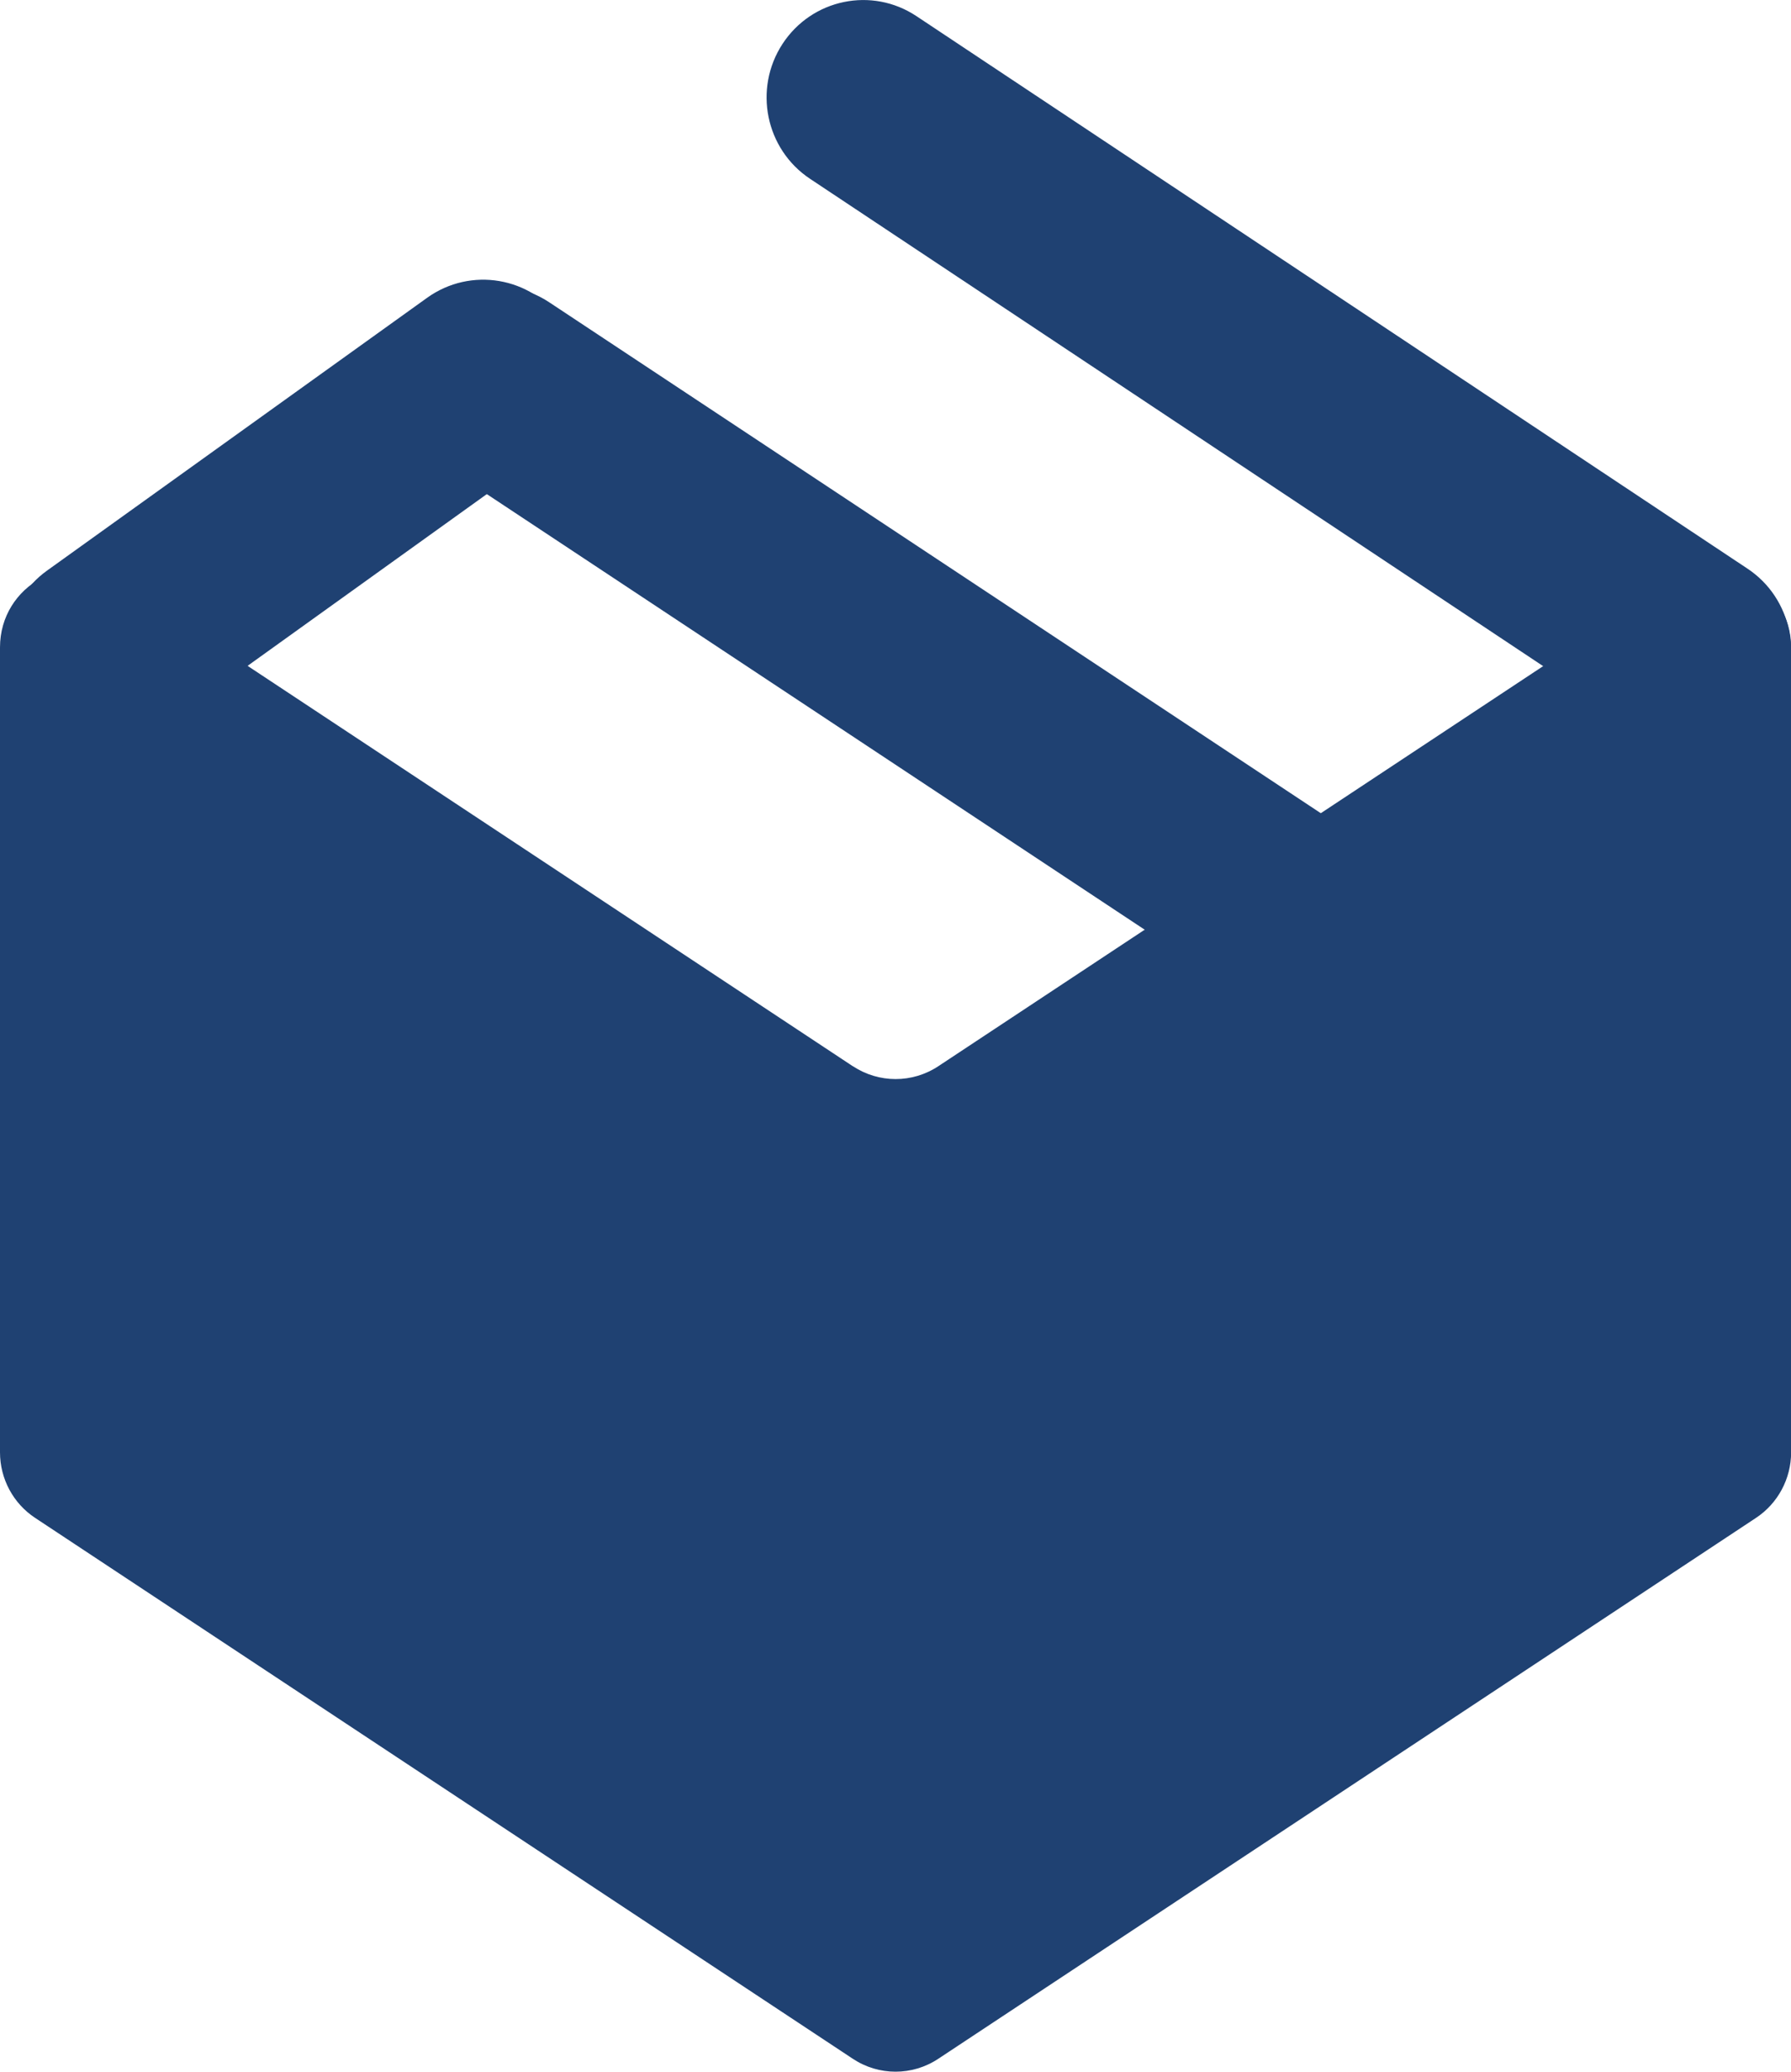
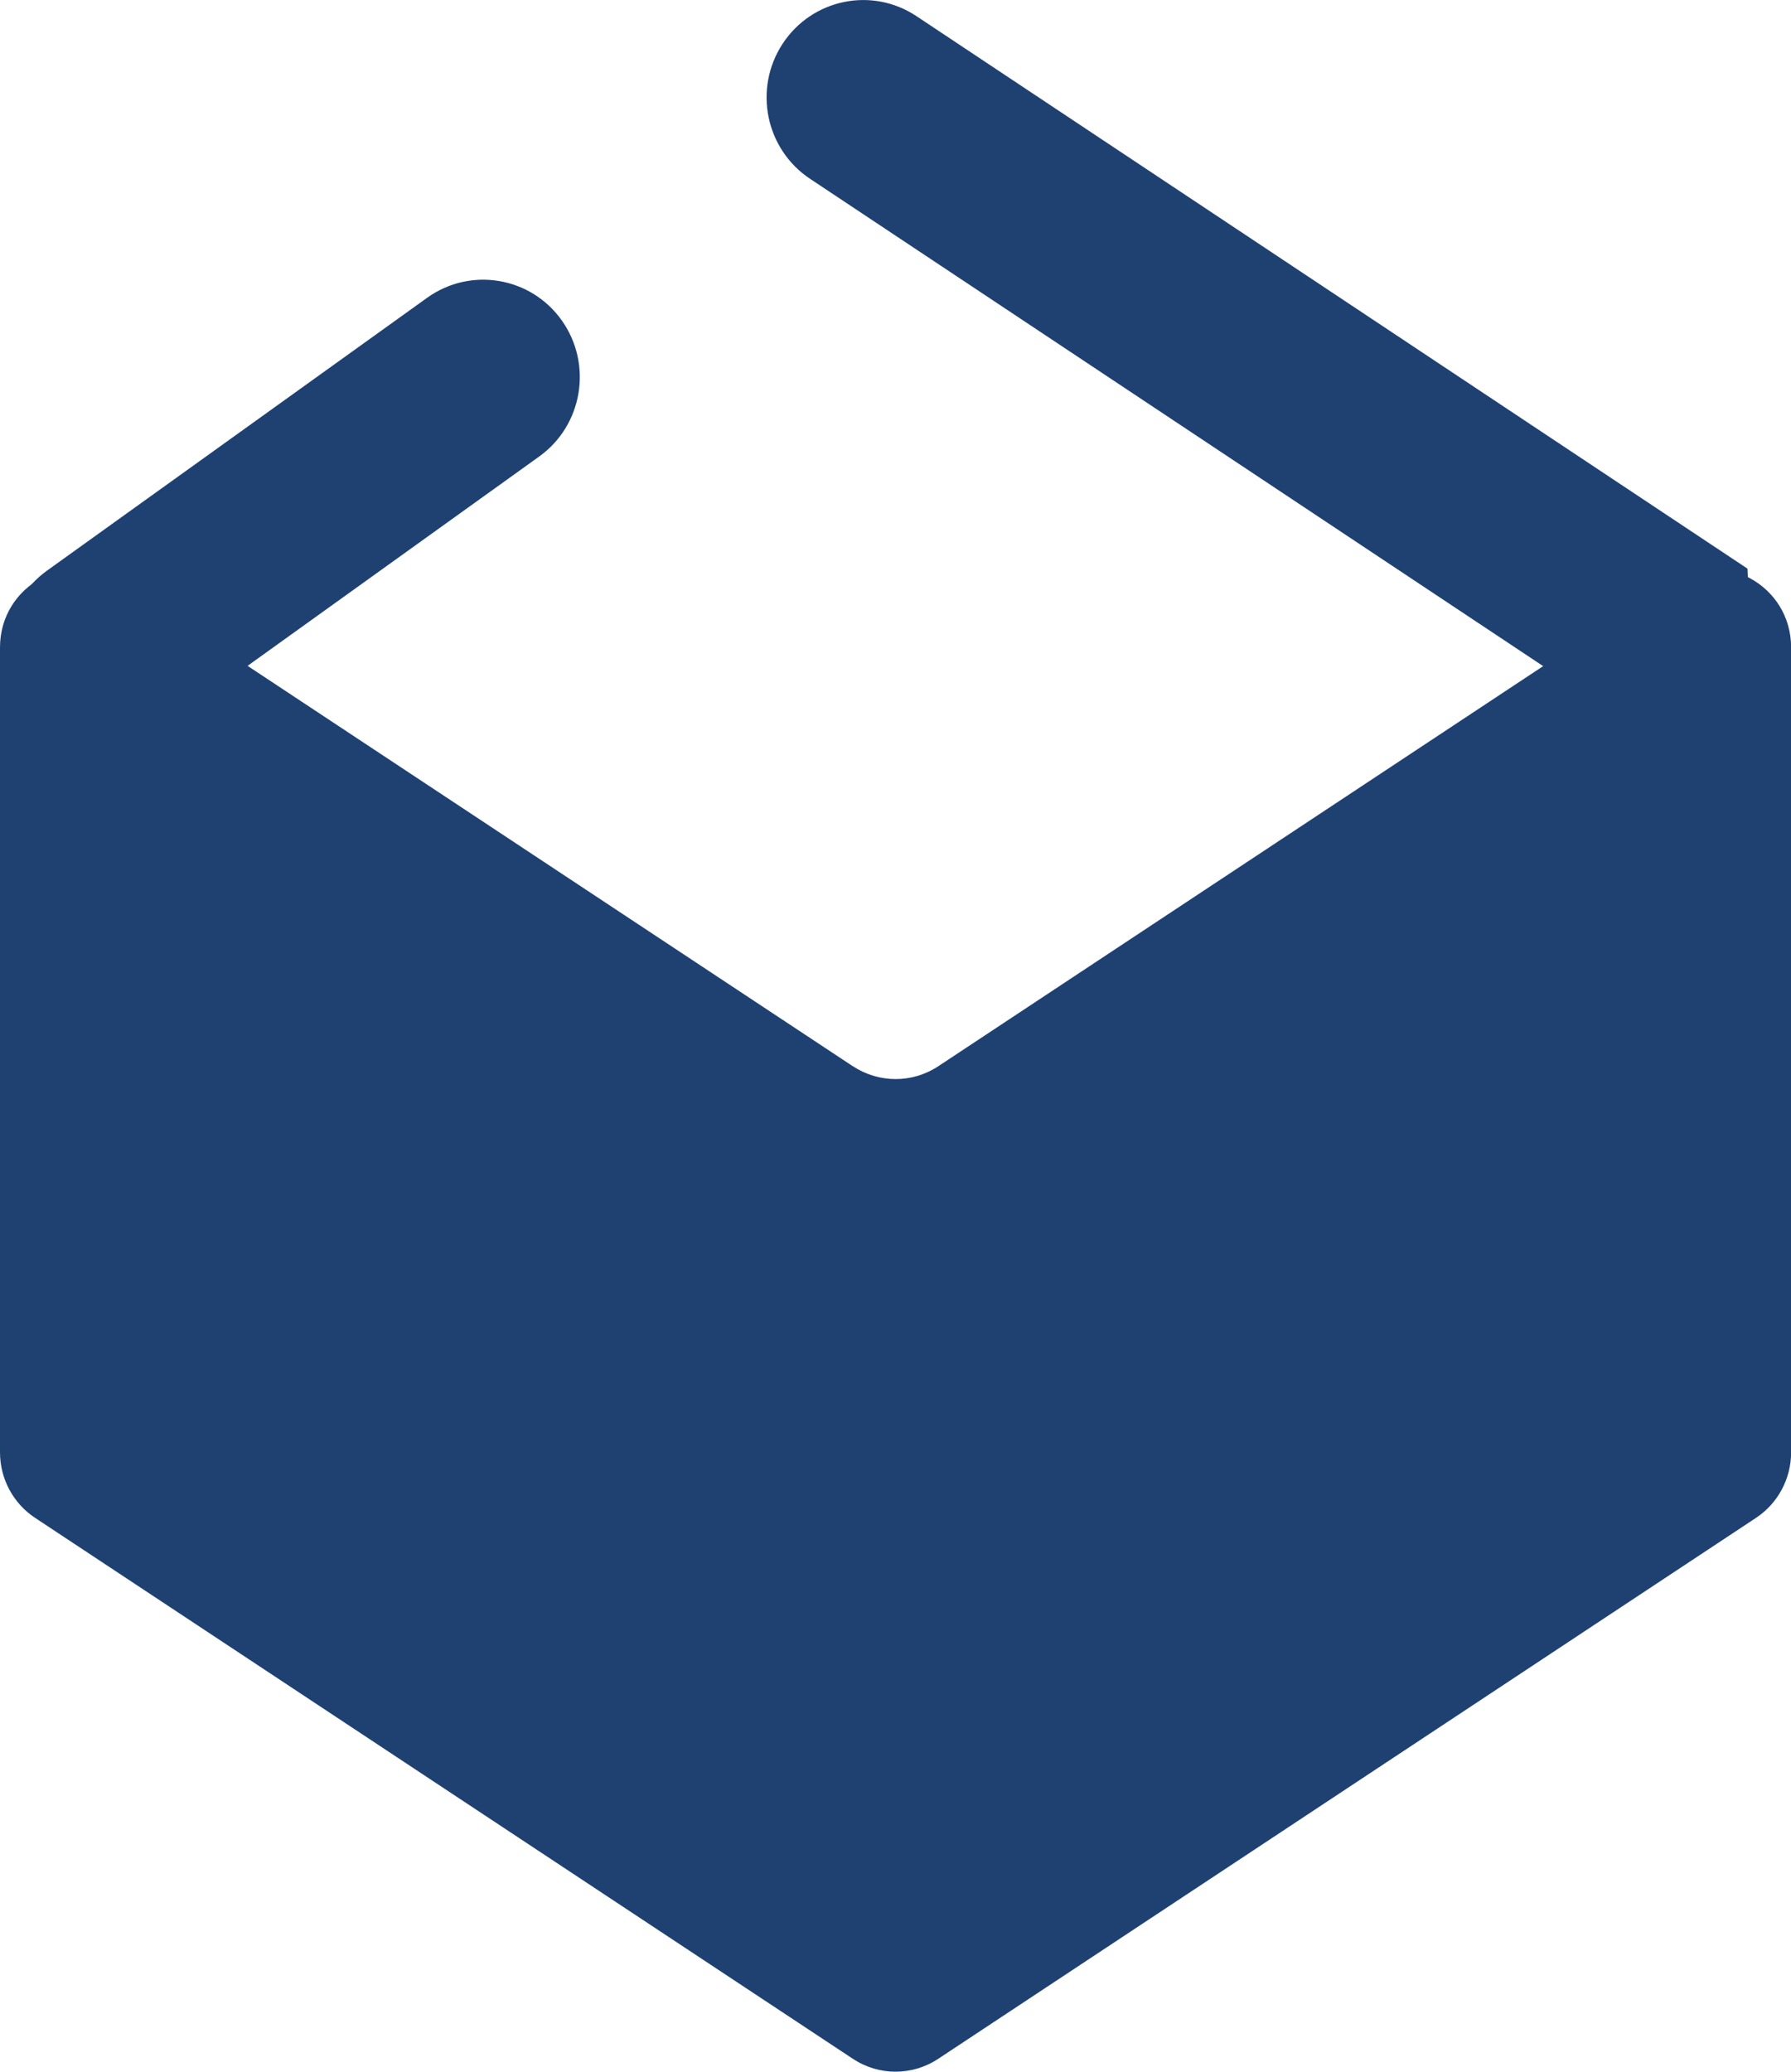
<svg xmlns="http://www.w3.org/2000/svg" width="32" height="37" viewBox="0 0 32 37" fill="none">
  <g id="ë ì´ì´ 1">
    <g id="Group">
      <path id="Vector" d="M15.237 19.042L2.154 10.391C1.228 9.78 0 10.448 0 11.563V25.938C0 26.41 0.236 26.851 0.628 27.109L15.238 36.769C15.702 37.076 16.3 37.076 16.764 36.769L31.374 27.109C31.765 26.851 32.002 26.41 32.002 25.938V11.563C32.002 10.448 30.773 9.779 29.849 10.391L16.765 19.042C16.302 19.348 15.703 19.348 15.239 19.042H15.237Z" fill="#1F4172" />
-       <path id="Vector_2" d="M30.272 13.348C29.946 13.348 29.616 13.255 29.324 13.061L14.474 3.194C13.677 2.665 13.457 1.586 13.982 0.783C14.507 -0.019 15.578 -0.241 16.374 0.288L31.223 10.156C32.02 10.685 32.239 11.764 31.714 12.566C31.383 13.073 30.833 13.348 30.271 13.348H30.272Z" fill="#1F4172" />
-       <path id="Vector_3" d="M24.287 18.801C23.961 18.801 23.633 18.708 23.34 18.515L7.916 8.307C7.119 7.779 6.897 6.7 7.421 5.897C7.945 5.094 9.015 4.87 9.812 5.398L25.236 15.607C26.033 16.135 26.255 17.214 25.731 18.017C25.4 18.526 24.848 18.802 24.287 18.802V18.801Z" fill="#1F4172" />
+       <path id="Vector_2" d="M30.272 13.348C29.946 13.348 29.616 13.255 29.324 13.061L14.474 3.194C13.677 2.665 13.457 1.586 13.982 0.783C14.507 -0.019 15.578 -0.241 16.374 0.288L31.223 10.156C31.383 13.073 30.833 13.348 30.271 13.348H30.272Z" fill="#1F4172" />
      <path id="Vector_4" d="M1.843 13.348C1.303 13.348 0.771 13.094 0.435 12.617C-0.118 11.834 0.063 10.748 0.84 10.191L7.632 5.318C8.409 4.761 9.487 4.943 10.04 5.726C10.592 6.51 10.411 7.595 9.634 8.153L2.843 13.026C2.539 13.244 2.189 13.348 1.843 13.348Z" fill="#1F4172" />
    </g>
  </g>
</svg>